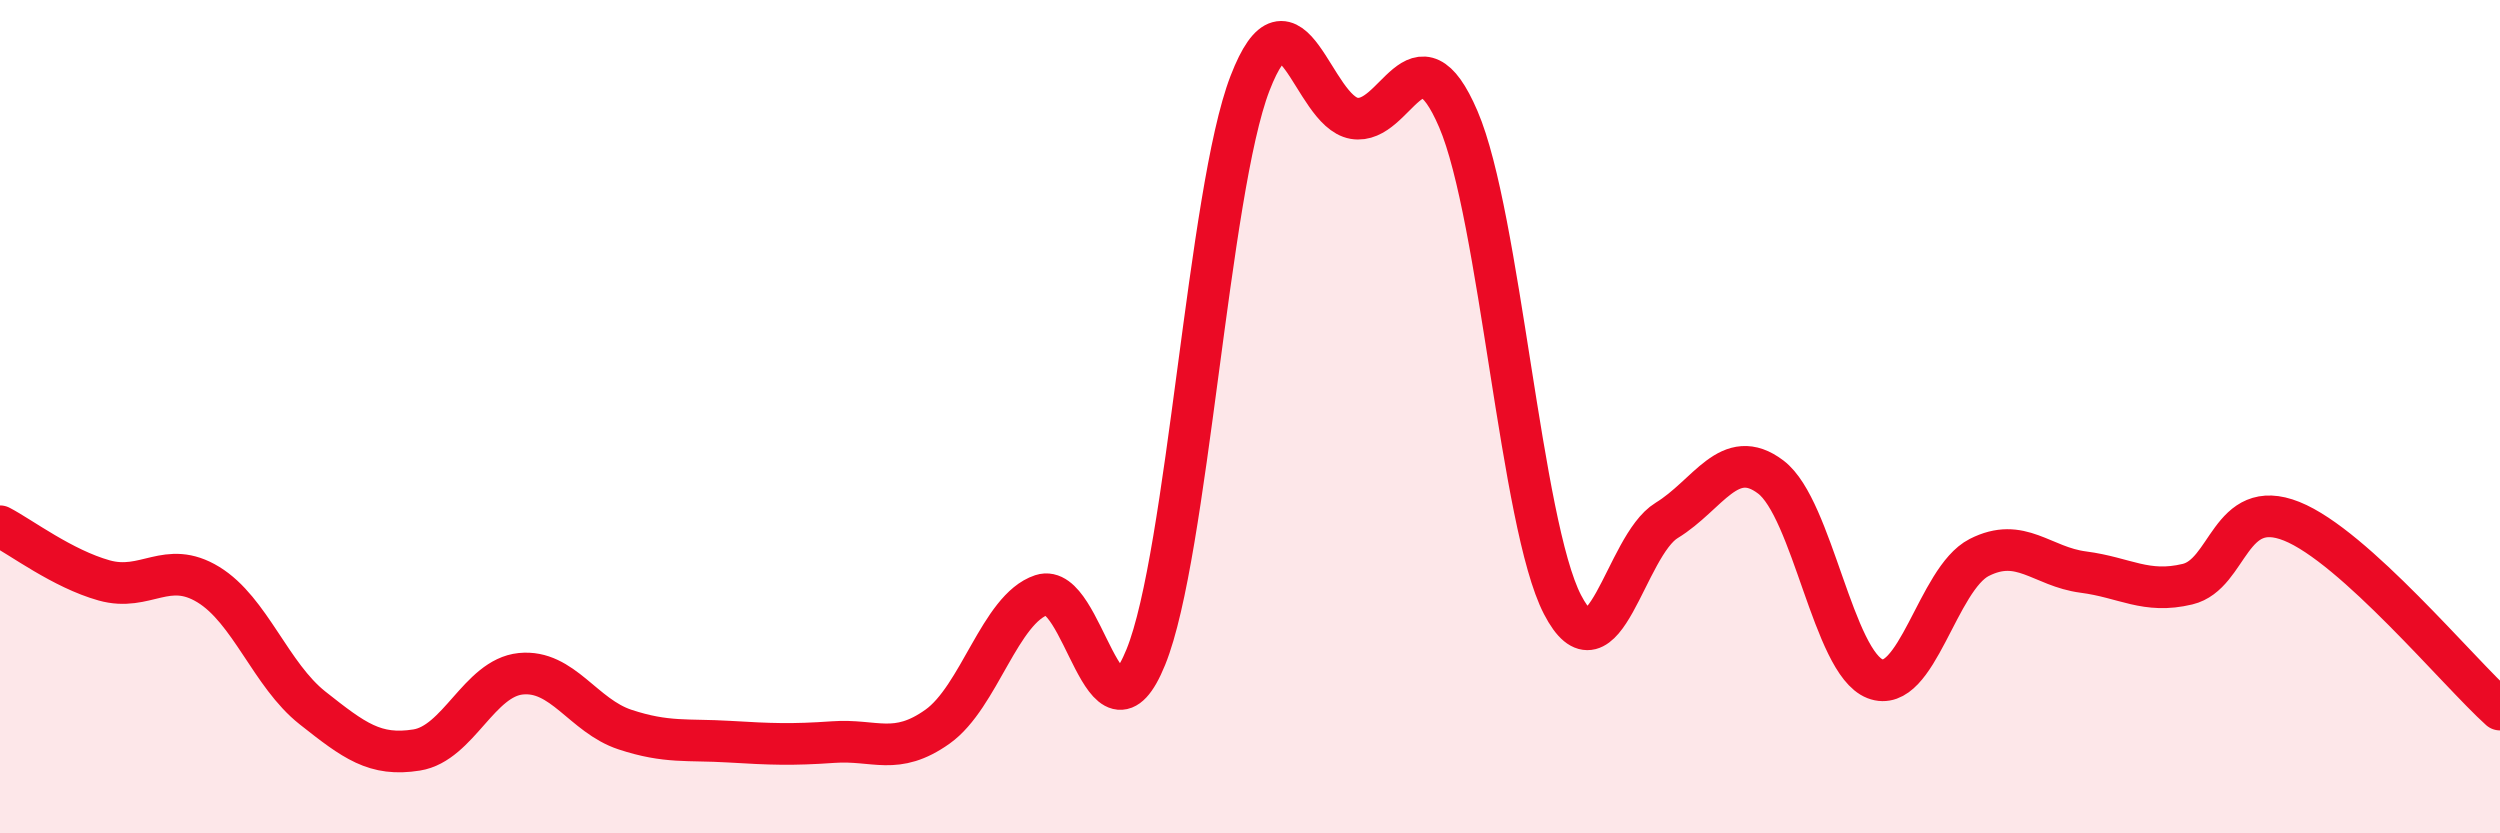
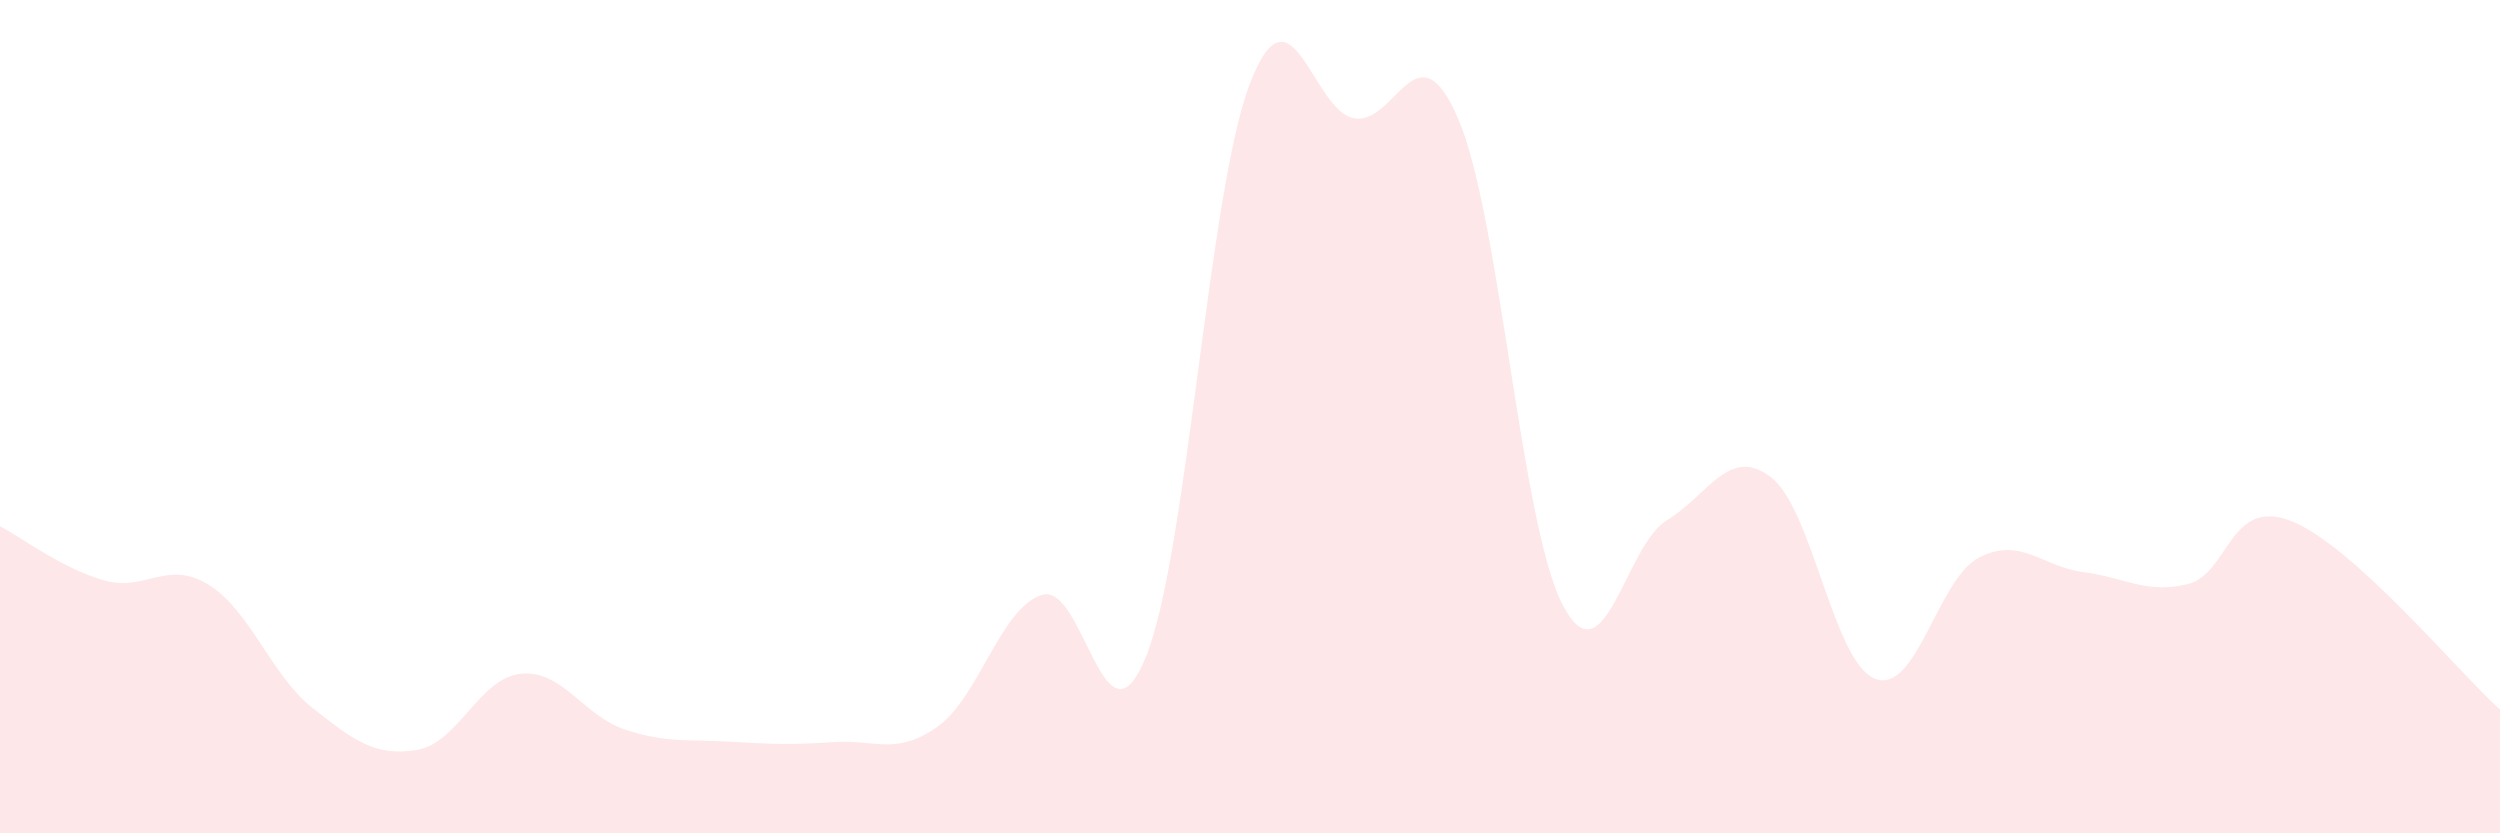
<svg xmlns="http://www.w3.org/2000/svg" width="60" height="20" viewBox="0 0 60 20">
  <path d="M 0,12.63 C 0.5,12.89 1.5,13.65 2.5,13.93 C 3.5,14.21 4,13.42 5,14.03 C 6,14.64 6.5,16.2 7.5,16.99 C 8.5,17.78 9,18.16 10,18 C 11,17.84 11.5,16.27 12.5,16.17 C 13.5,16.07 14,17.18 15,17.51 C 16,17.84 16.5,17.74 17.5,17.8 C 18.5,17.86 19,17.88 20,17.81 C 21,17.74 21.5,18.15 22.5,17.44 C 23.5,16.73 24,14.61 25,14.28 C 26,13.95 26.5,18.23 27.5,15.77 C 28.5,13.31 29,4.59 30,2 C 31,-0.59 31.5,2.67 32.5,2.84 C 33.5,3.01 34,0.53 35,2.86 C 36,5.19 36.5,12.58 37.5,14.51 C 38.5,16.44 39,13.1 40,12.49 C 41,11.88 41.5,10.69 42.5,11.45 C 43.5,12.21 44,15.9 45,16.29 C 46,16.68 46.5,13.89 47.5,13.38 C 48.5,12.87 49,13.6 50,13.73 C 51,13.86 51.5,14.26 52.5,14.02 C 53.5,13.78 53.5,11.91 55,12.51 C 56.5,13.11 59,16.13 60,17.03L60 20L0 20Z" fill="#EB0A25" opacity="0.1" stroke-linecap="round" stroke-linejoin="round" />
-   <path d="M 0,12.63 C 0.5,12.89 1.5,13.65 2.5,13.93 C 3.5,14.21 4,13.42 5,14.03 C 6,14.64 6.5,16.2 7.5,16.99 C 8.5,17.78 9,18.16 10,18 C 11,17.84 11.5,16.27 12.5,16.17 C 13.5,16.07 14,17.18 15,17.51 C 16,17.84 16.5,17.74 17.5,17.8 C 18.5,17.86 19,17.88 20,17.81 C 21,17.74 21.5,18.15 22.5,17.44 C 23.5,16.73 24,14.61 25,14.28 C 26,13.95 26.5,18.23 27.5,15.77 C 28.5,13.31 29,4.59 30,2 C 31,-0.59 31.5,2.67 32.5,2.84 C 33.5,3.01 34,0.53 35,2.86 C 36,5.19 36.5,12.58 37.5,14.51 C 38.5,16.44 39,13.1 40,12.49 C 41,11.88 41.5,10.69 42.5,11.45 C 43.5,12.21 44,15.9 45,16.29 C 46,16.68 46.5,13.89 47.5,13.38 C 48.5,12.87 49,13.6 50,13.73 C 51,13.86 51.5,14.26 52.5,14.02 C 53.5,13.78 53.5,11.91 55,12.51 C 56.5,13.11 59,16.13 60,17.03" stroke="#EB0A25" stroke-width="1" fill="none" stroke-linecap="round" stroke-linejoin="round" />
</svg>